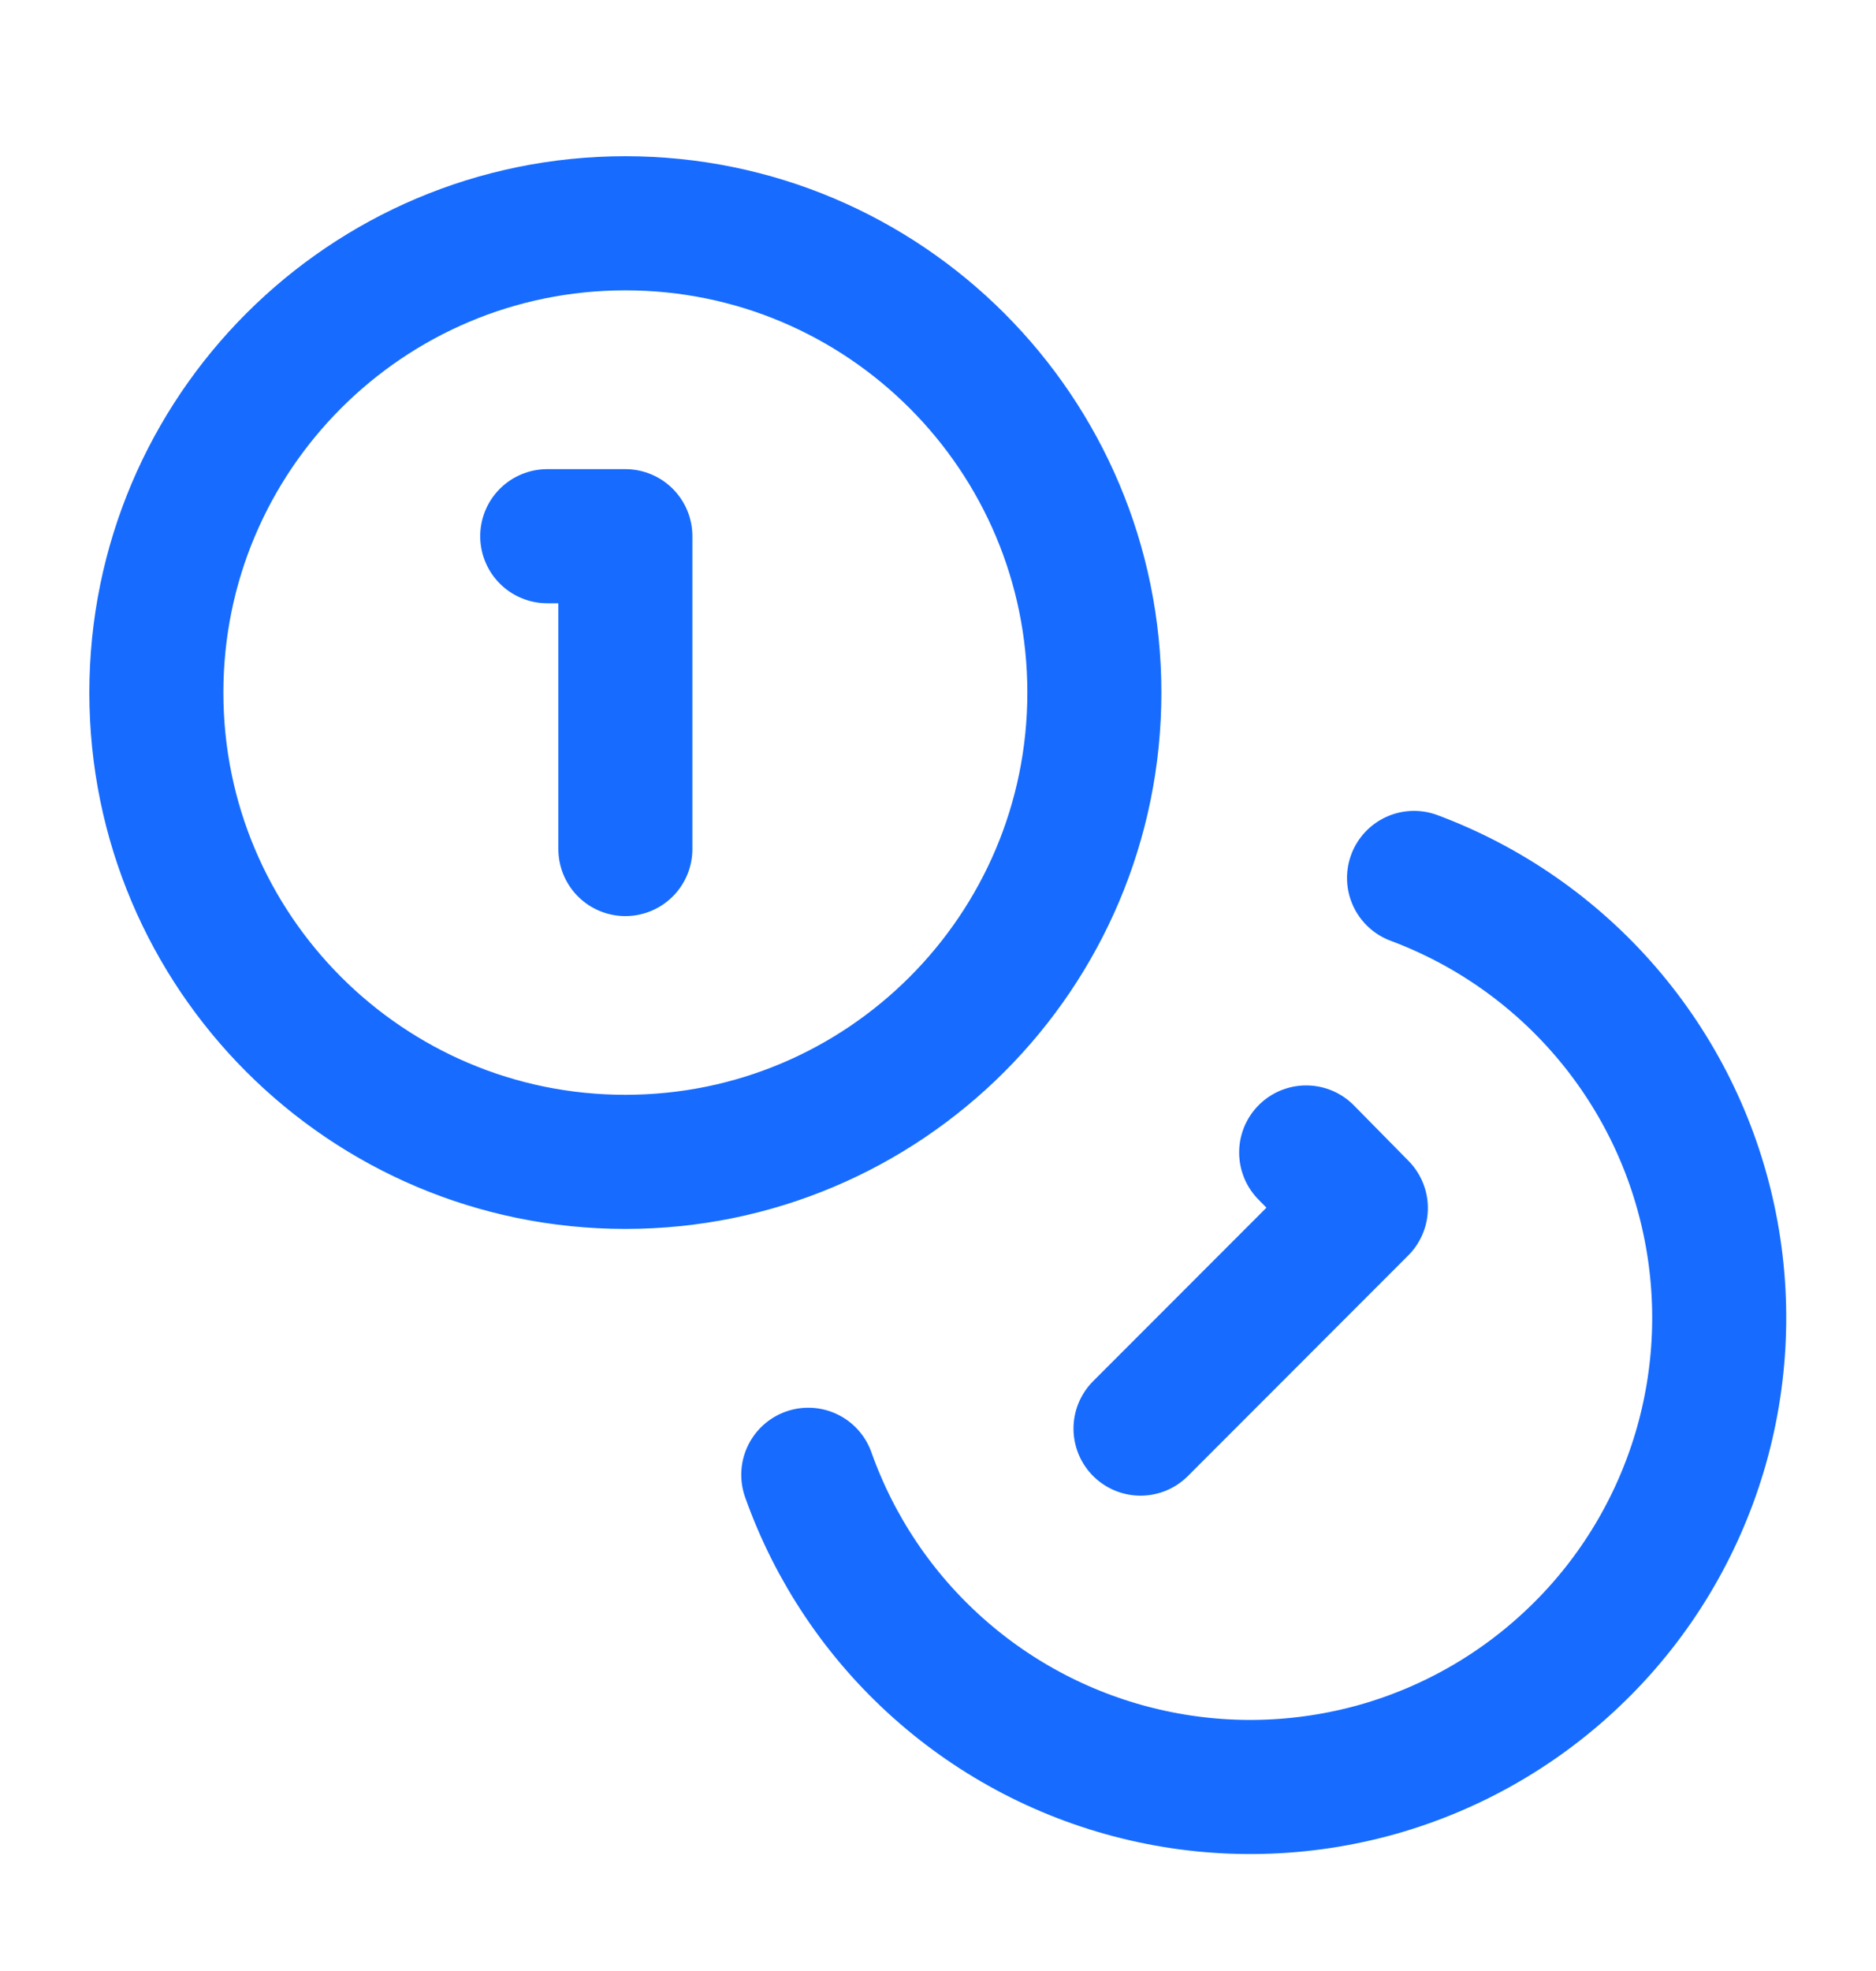
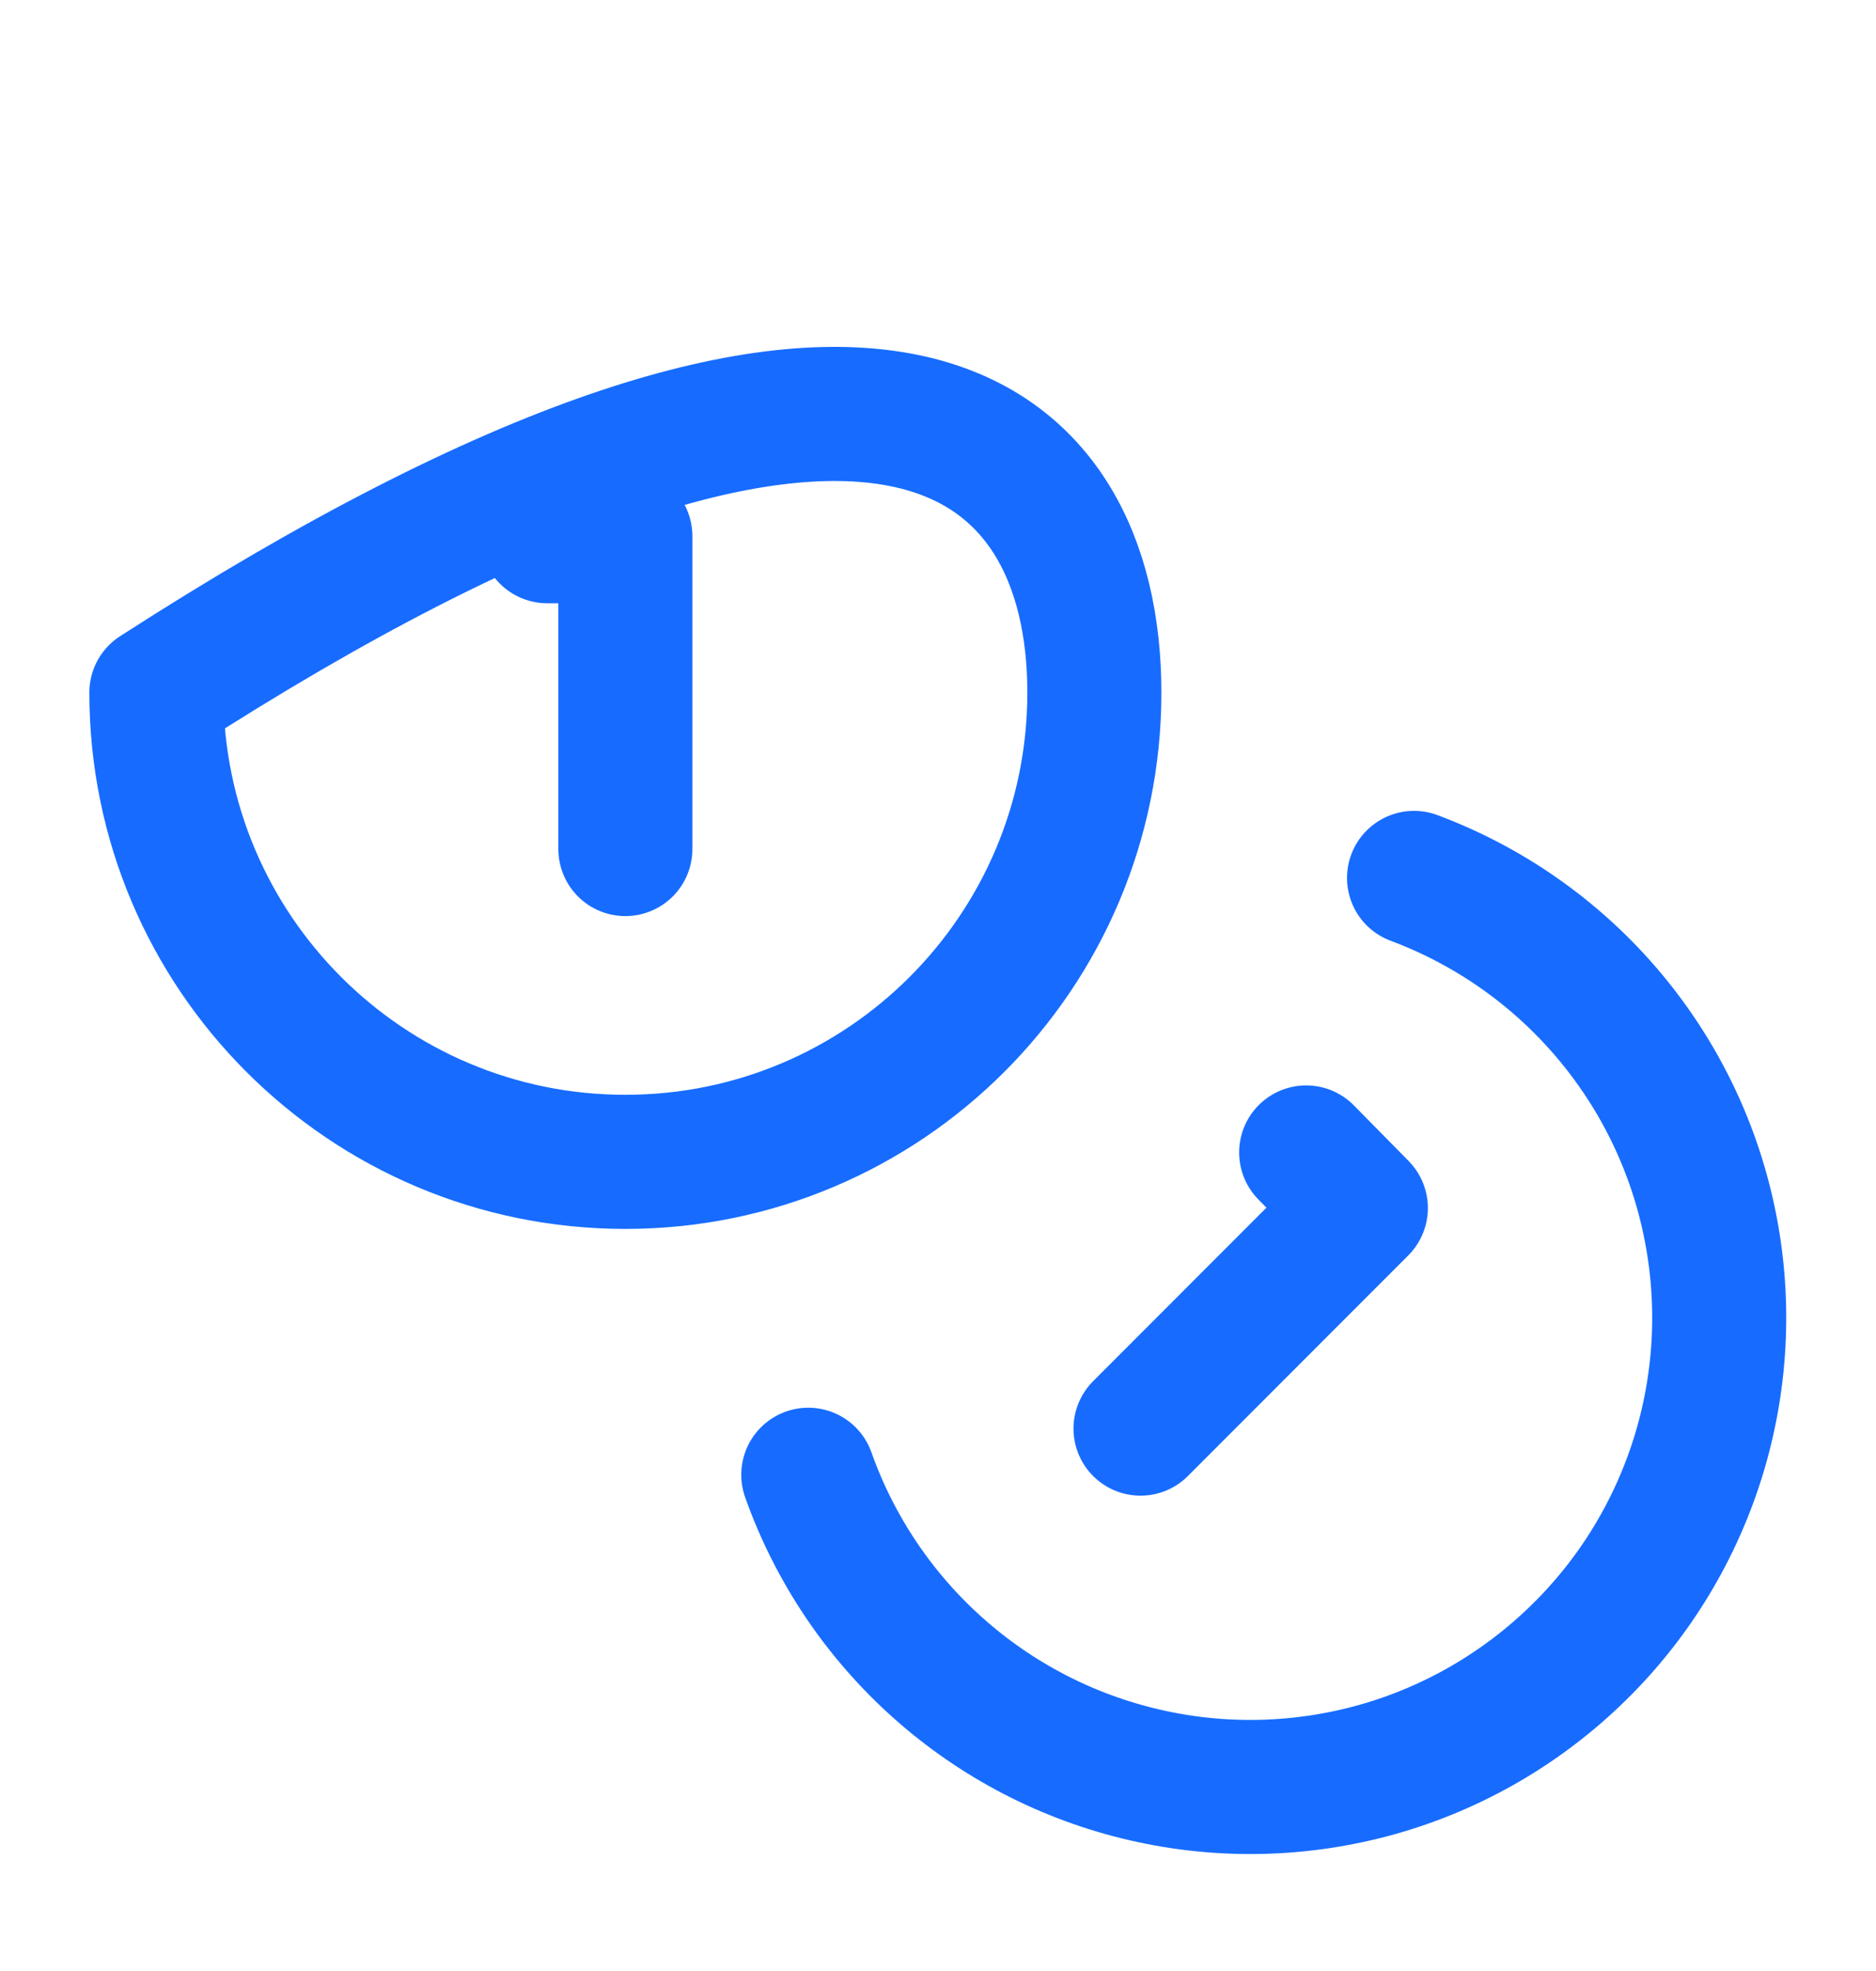
<svg xmlns="http://www.w3.org/2000/svg" width="20" height="21" viewBox="0 0 20 21" fill="none">
-   <path d="M15.075 9.354C15.863 9.648 16.564 10.136 17.113 10.772C17.663 11.409 18.043 12.173 18.218 12.995C18.394 13.818 18.359 14.671 18.118 15.476C17.876 16.281 17.436 17.013 16.836 17.602C16.237 18.192 15.499 18.622 14.69 18.851C13.881 19.079 13.028 19.101 12.208 18.912C11.389 18.724 10.63 18.332 10.003 17.773C9.375 17.214 8.898 16.505 8.617 15.713M5.834 5.713H6.667V9.046M13.925 12.279L14.508 12.871L12.159 15.221M11.667 7.379C11.667 10.141 9.428 12.379 6.667 12.379C3.906 12.379 1.667 10.141 1.667 7.379C1.667 4.618 3.906 2.379 6.667 2.379C9.428 2.379 11.667 4.618 11.667 7.379Z" stroke="#176CFF" stroke-width="1.429" stroke-linecap="round" stroke-linejoin="round" />
+   <path d="M15.075 9.354C15.863 9.648 16.564 10.136 17.113 10.772C17.663 11.409 18.043 12.173 18.218 12.995C18.394 13.818 18.359 14.671 18.118 15.476C17.876 16.281 17.436 17.013 16.836 17.602C16.237 18.192 15.499 18.622 14.69 18.851C13.881 19.079 13.028 19.101 12.208 18.912C11.389 18.724 10.63 18.332 10.003 17.773C9.375 17.214 8.898 16.505 8.617 15.713M5.834 5.713H6.667V9.046M13.925 12.279L14.508 12.871L12.159 15.221M11.667 7.379C11.667 10.141 9.428 12.379 6.667 12.379C3.906 12.379 1.667 10.141 1.667 7.379C9.428 2.379 11.667 4.618 11.667 7.379Z" stroke="#176CFF" stroke-width="1.429" stroke-linecap="round" stroke-linejoin="round" />
</svg>